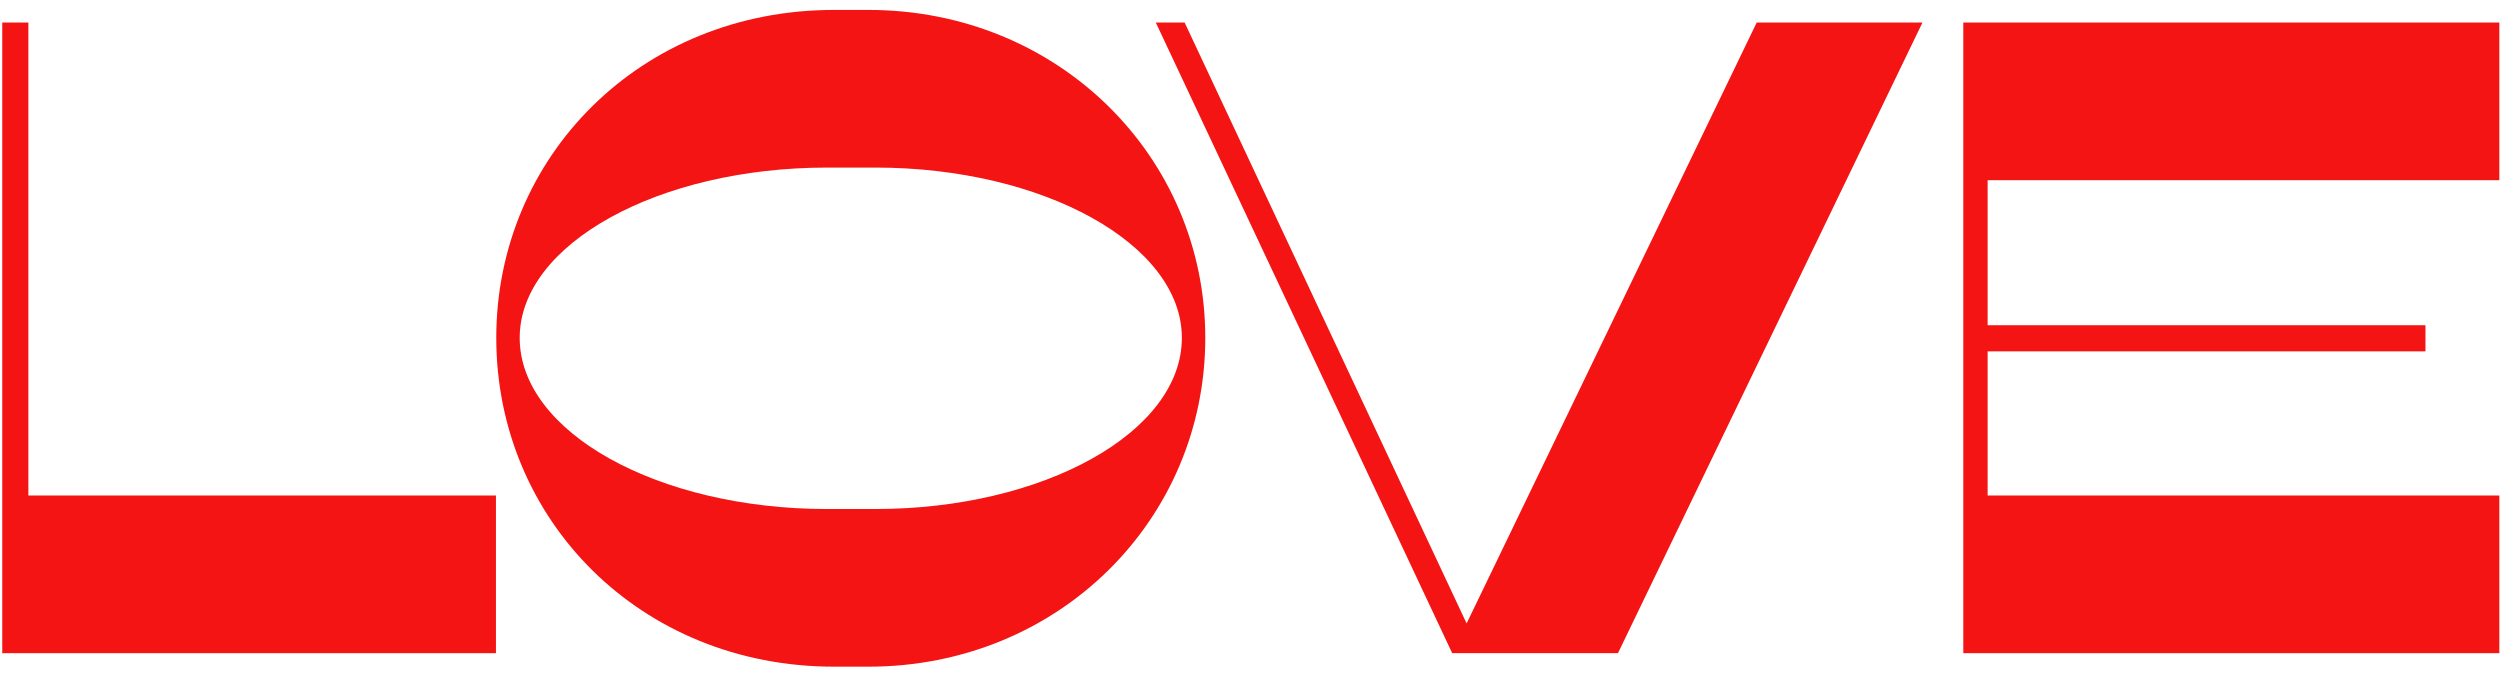
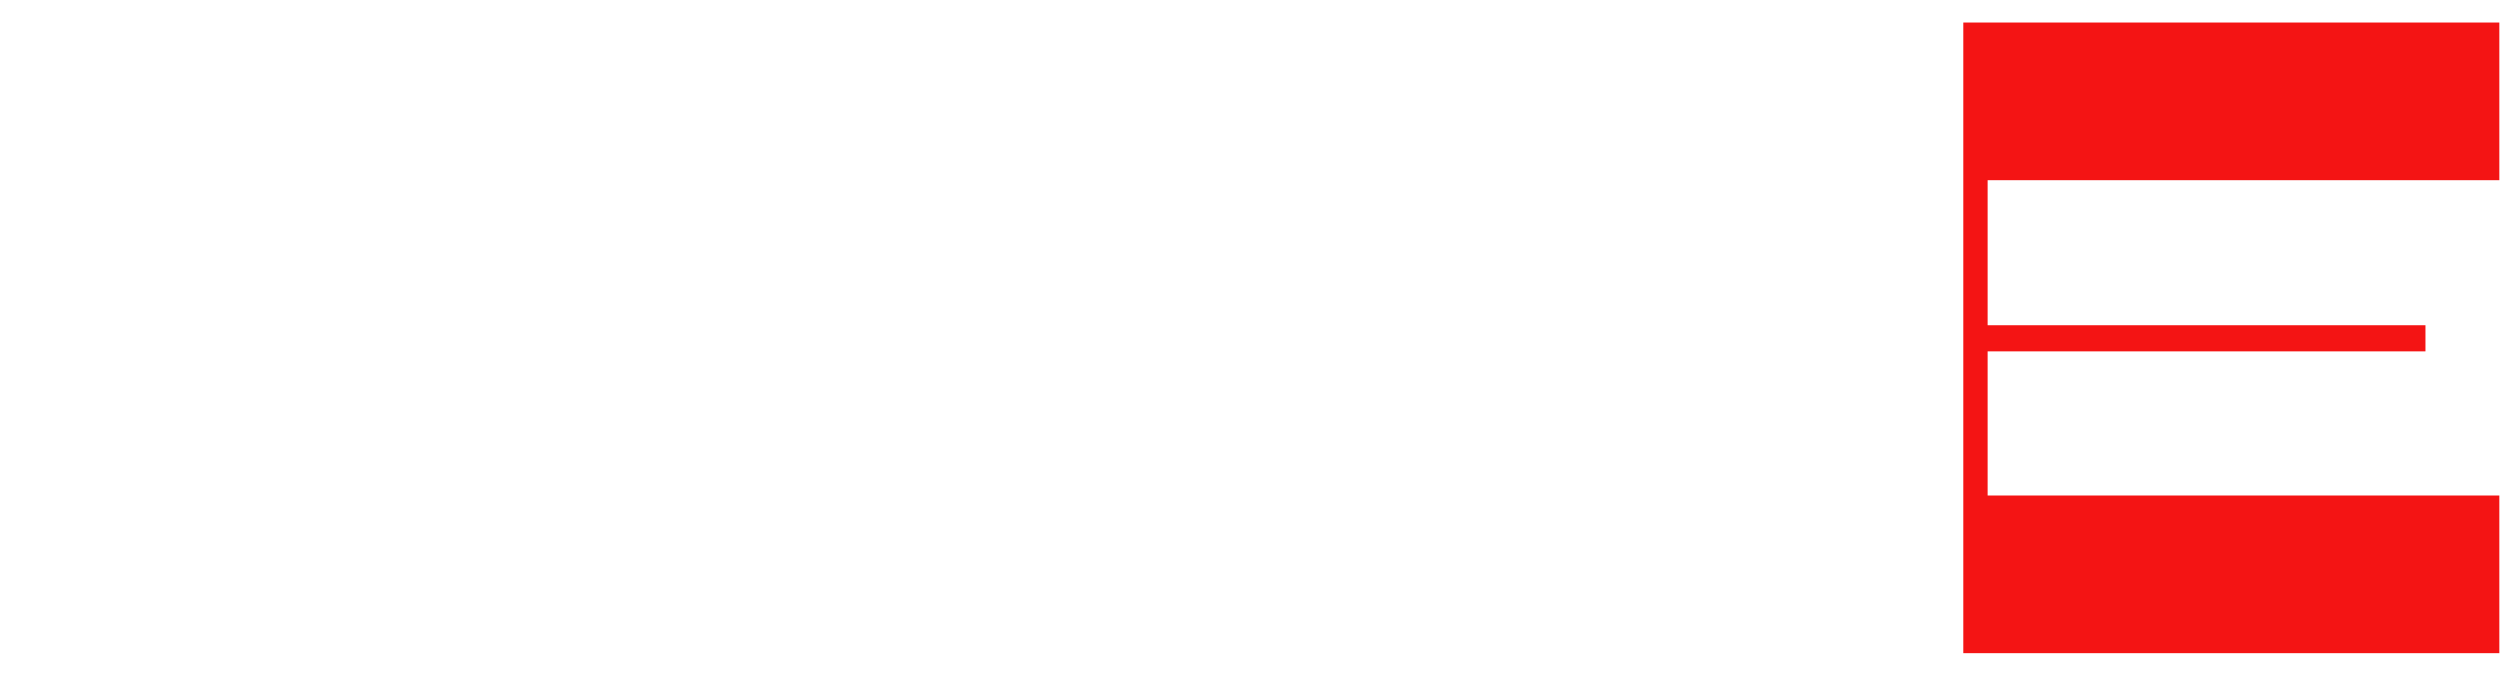
<svg xmlns="http://www.w3.org/2000/svg" width="222" height="60" viewBox="0 0 222 60" fill="none">
-   <path d="M2.52 2.001V44.001H44.04V58.001H0.2V2.001H2.52Z" fill="#F41414" />
-   <path d="M77.109 0.881C93.989 0.881 107.029 13.921 107.029 30.001C107.029 46.161 93.989 59.201 77.109 59.201H74.069C56.869 59.201 44.069 46.161 44.069 30.001C44.069 13.921 56.869 0.881 74.069 0.881H77.109ZM46.149 30.001C46.149 38.401 58.469 45.201 73.429 45.201H77.749C92.629 45.201 104.949 38.401 104.949 30.001C104.949 21.681 92.629 14.881 77.749 14.881H73.429C58.469 14.881 46.149 21.681 46.149 30.001Z" fill="#F41414" />
-   <path d="M102.635 2.001H105.195L130.235 55.361L155.995 2.001H170.715L143.675 58.001H128.955L102.635 2.001Z" fill="#F41414" />
  <path d="M221.941 58.001H174.341V2.001H221.941V16.001H176.501V28.881H215.381V31.201H176.501V44.001H221.941V58.001Z" fill="#F41414" />
</svg>